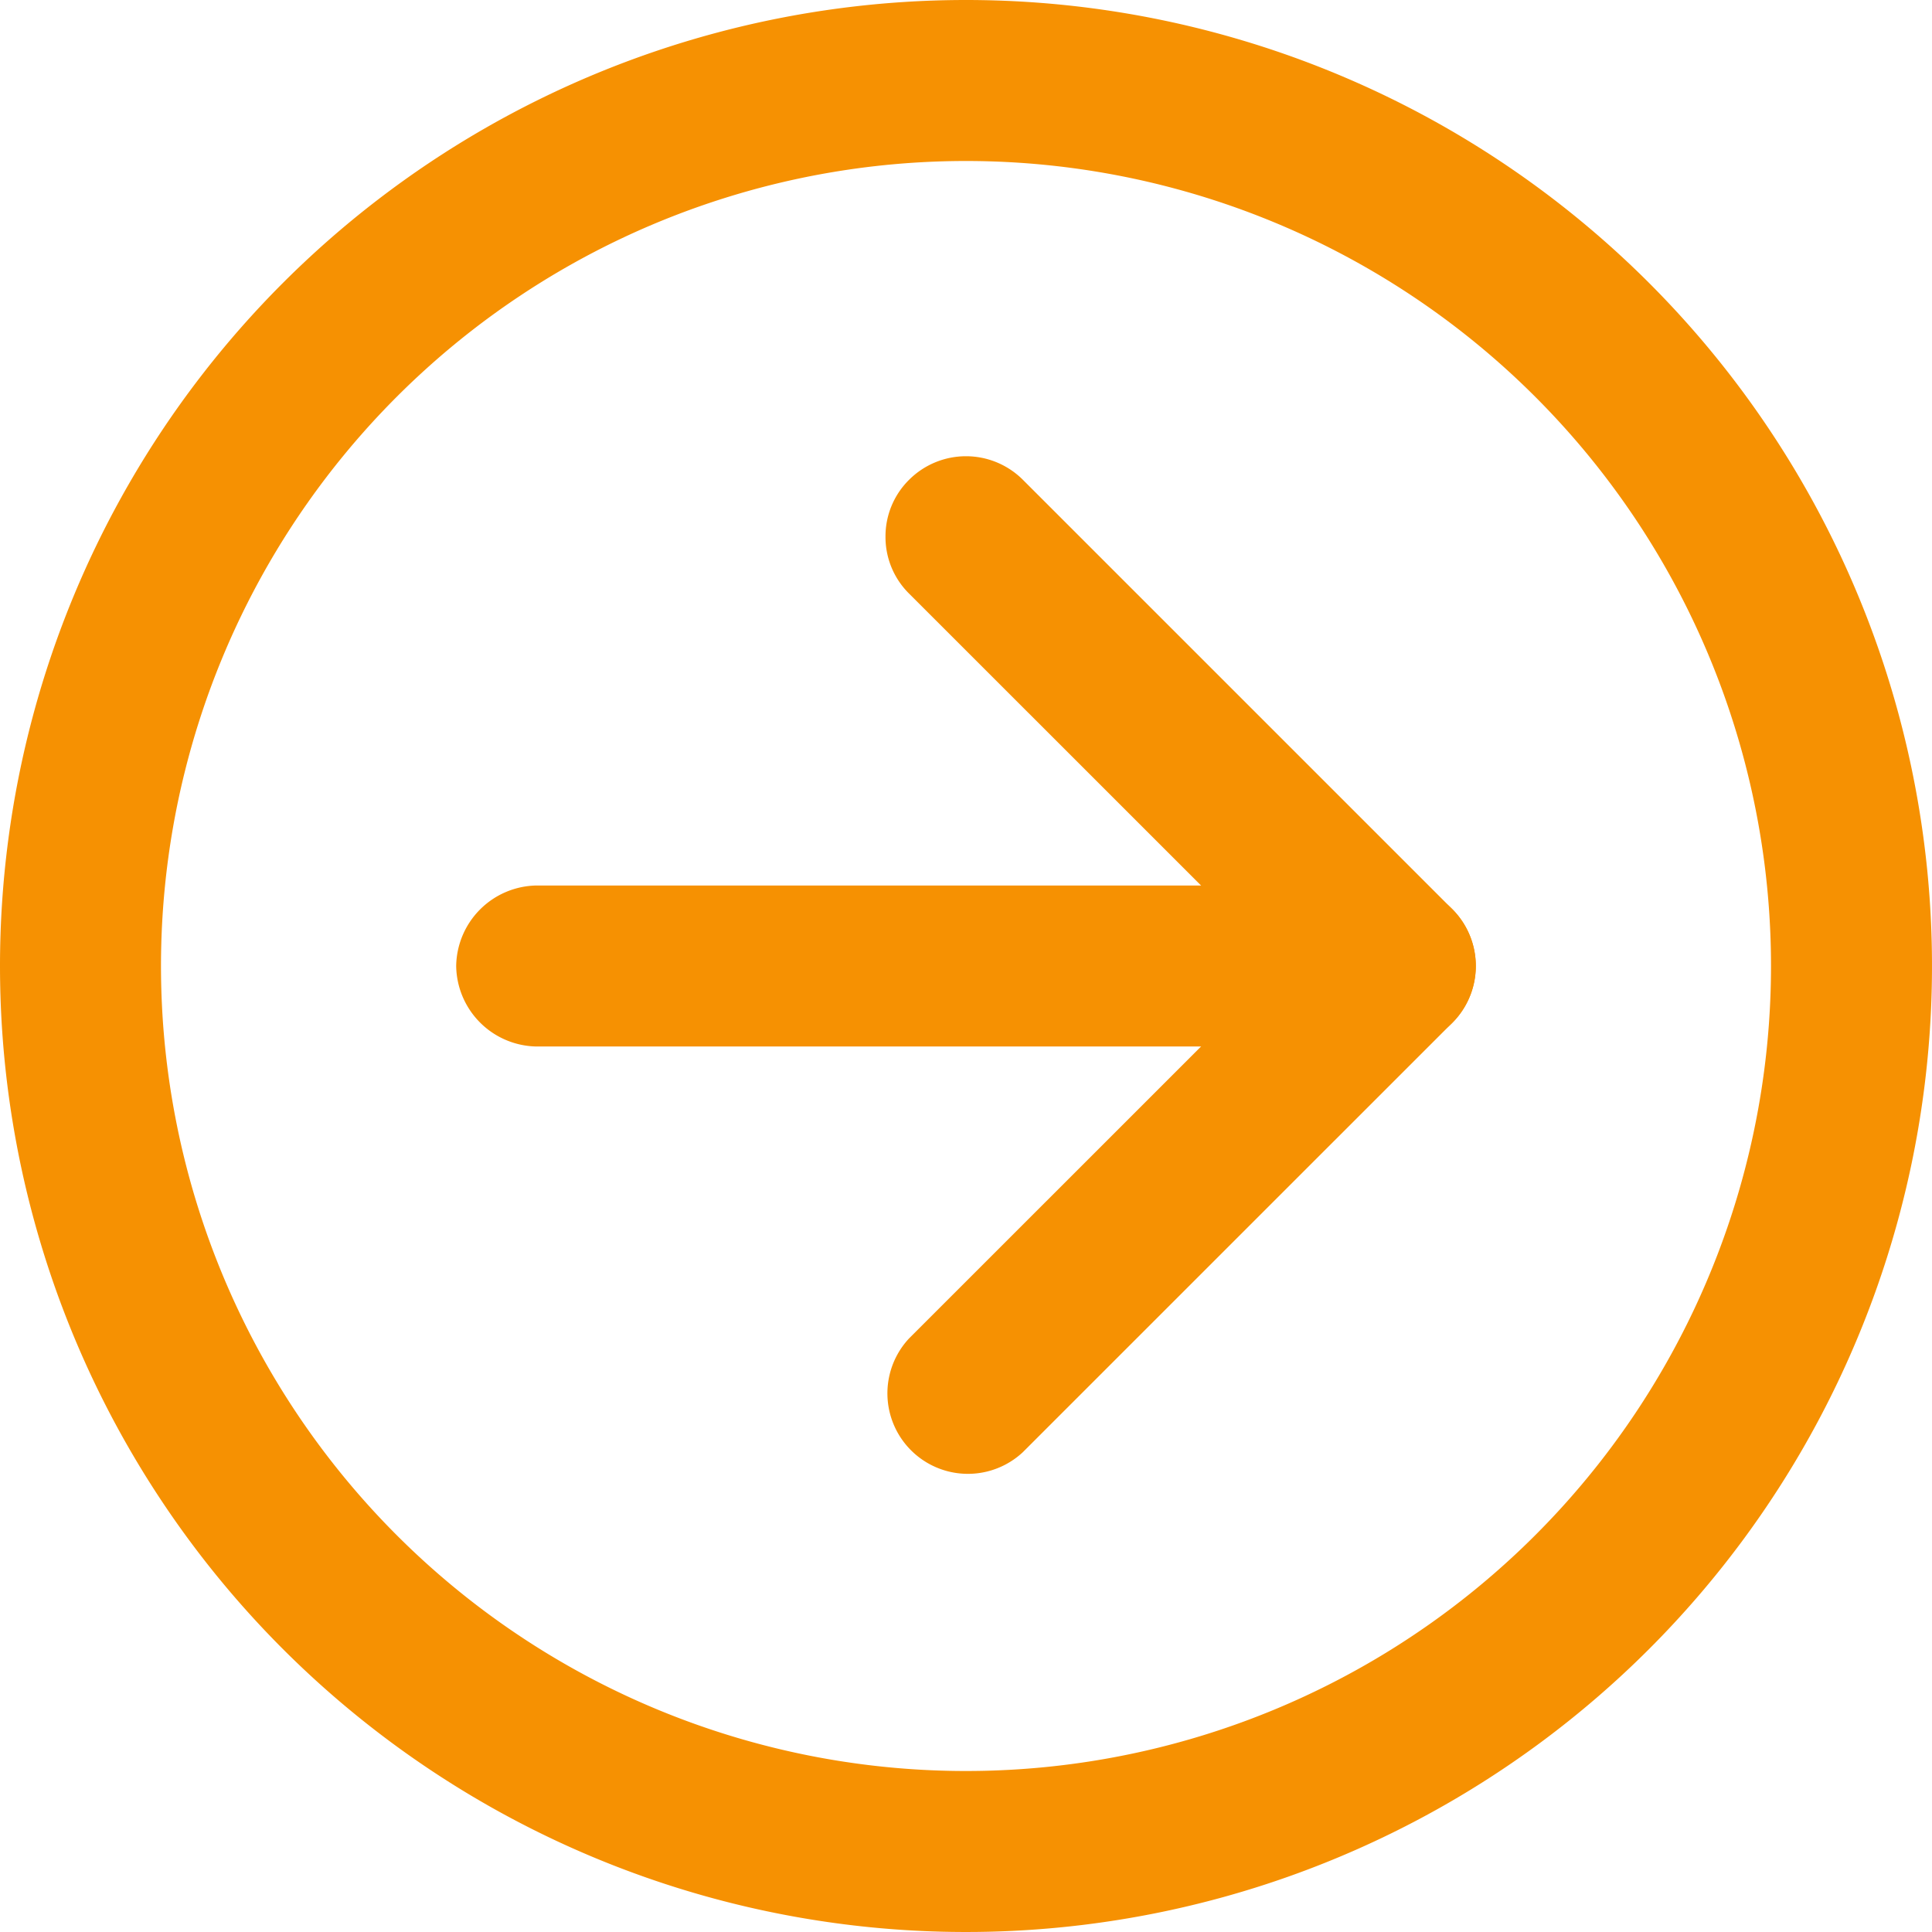
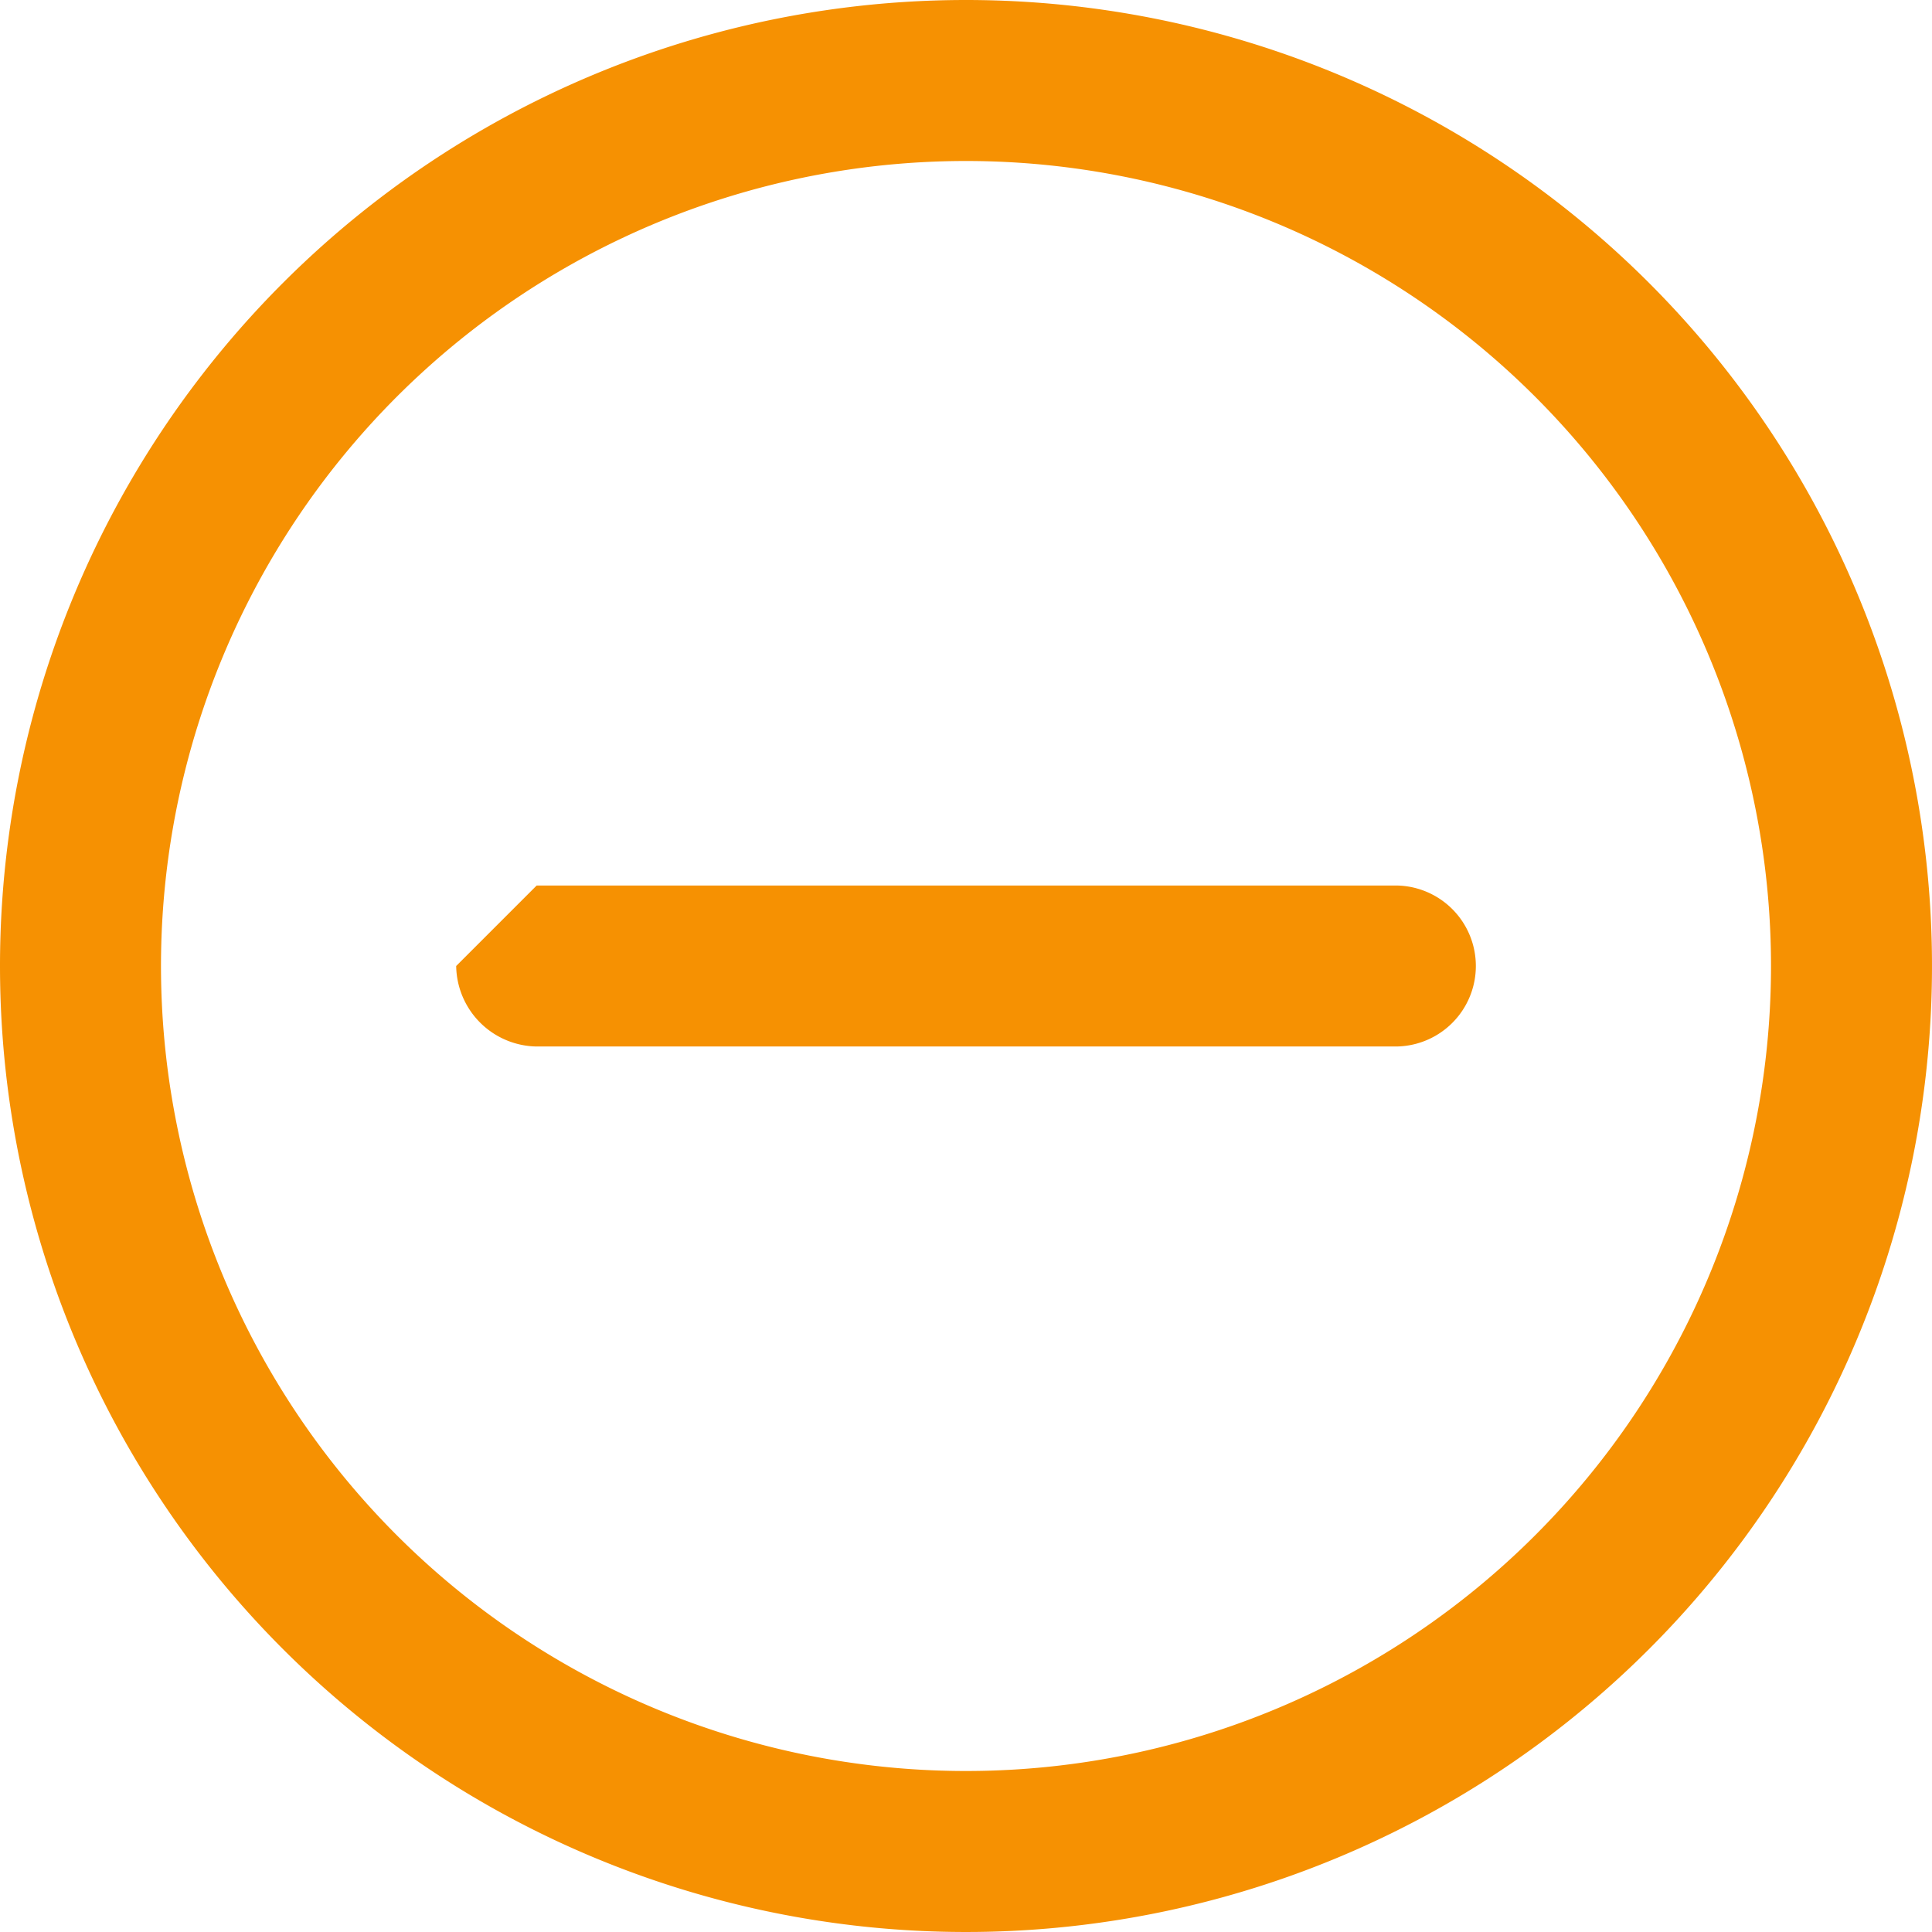
<svg xmlns="http://www.w3.org/2000/svg" width="61.49" height="61.49" viewBox="0 0 61.49 61.49">
  <g id="arrow-circle-up" transform="translate(0 61.49) rotate(-90)">
    <path id="Tracciato_63" data-name="Tracciato 63" d="M33.745,3A30.745,30.745,0,1,0,64.49,33.745,30.745,30.745,0,0,0,33.745,3Zm0,56.366A25.621,25.621,0,1,1,59.366,33.745,25.621,25.621,0,0,1,33.745,59.366Z" transform="translate(-3 -3)" fill="#f69102" />
-     <path id="Tracciato_64" data-name="Tracciato 64" d="M37.1,7.251A2.528,2.528,0,0,0,35.285,8L23.431,19.856,11.577,8a2.562,2.562,0,0,0-3.621,3.621L21.621,25.288a2.562,2.562,0,0,0,3.621,0L38.906,11.623a2.562,2.562,0,0,0,0-3.621A2.528,2.528,0,0,0,37.1,7.251Z" transform="translate(7.314 20.932)" fill="#f69102" />
-     <path id="Tracciato_65" data-name="Tracciato 65" d="M13.812,7.25A2.6,2.6,0,0,0,11.25,9.812V37.141a2.562,2.562,0,1,0,5.124,0V9.812A2.6,2.6,0,0,0,13.812,7.25Z" transform="translate(16.933 7.269)" fill="#f69102" />
+     <path id="Tracciato_65" data-name="Tracciato 65" d="M13.812,7.25A2.6,2.6,0,0,0,11.25,9.812V37.141a2.562,2.562,0,1,0,5.124,0V9.812Z" transform="translate(16.933 7.269)" fill="#f69102" />
  </g>
</svg>